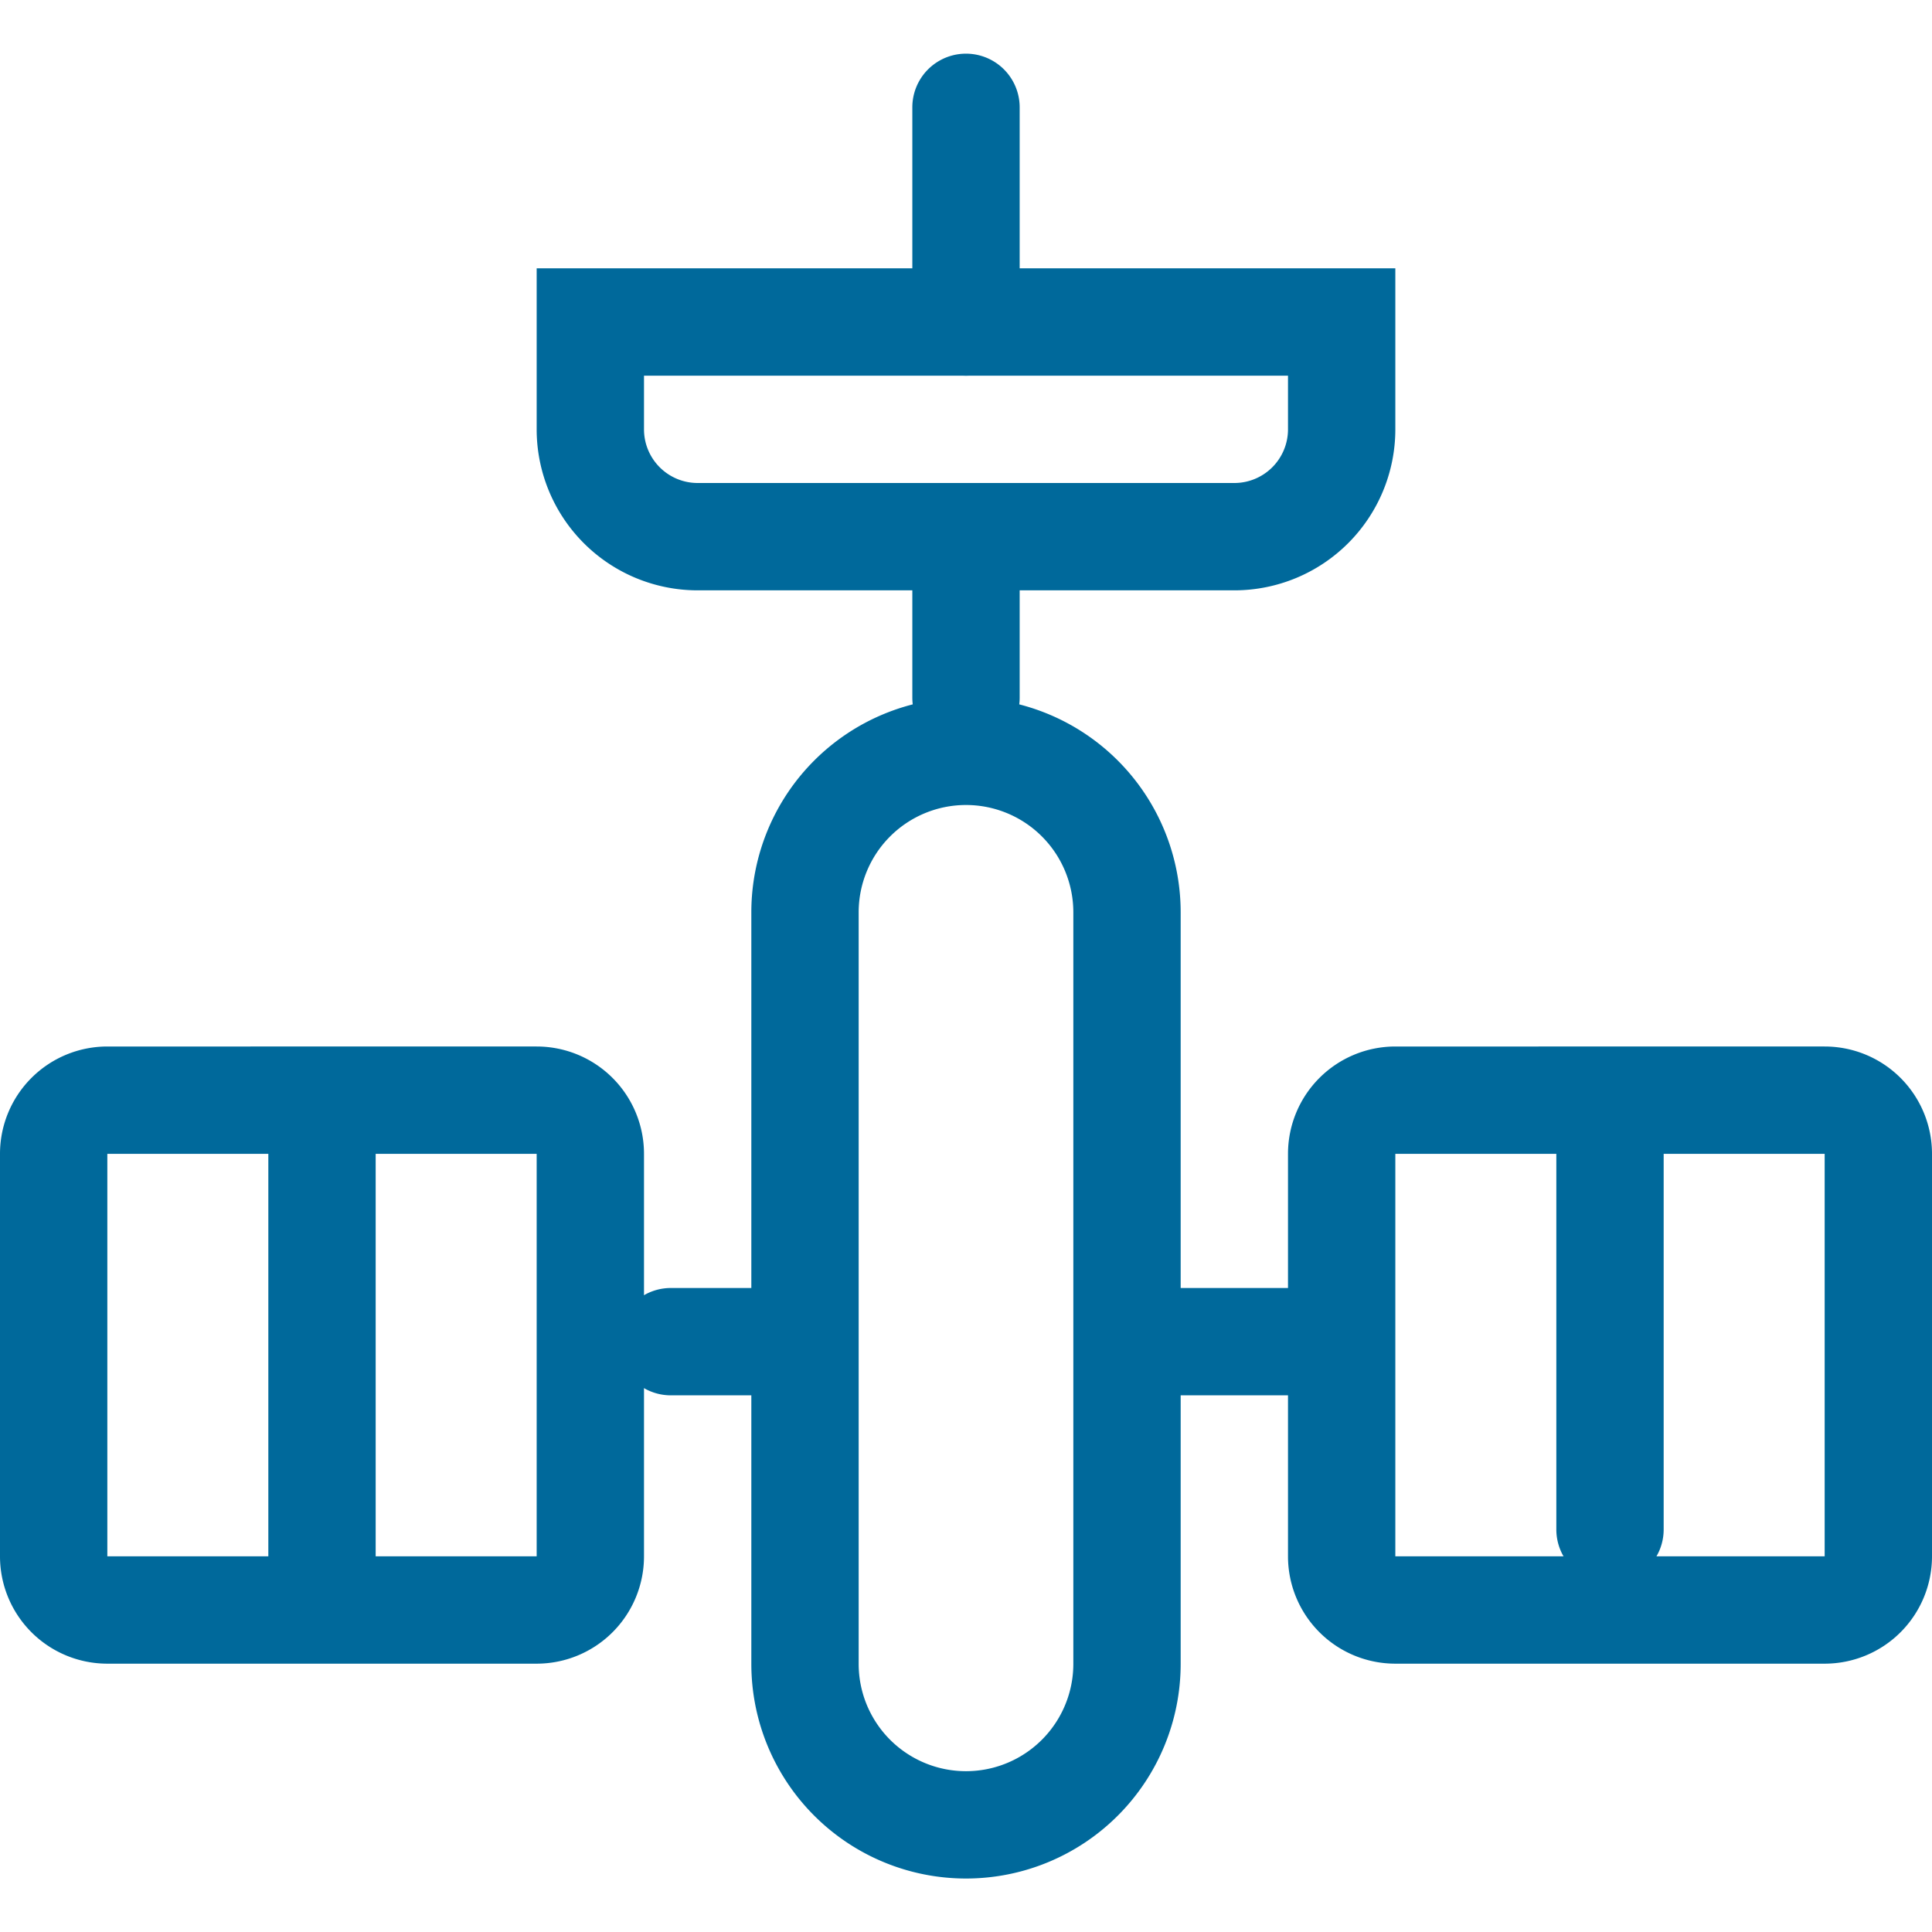
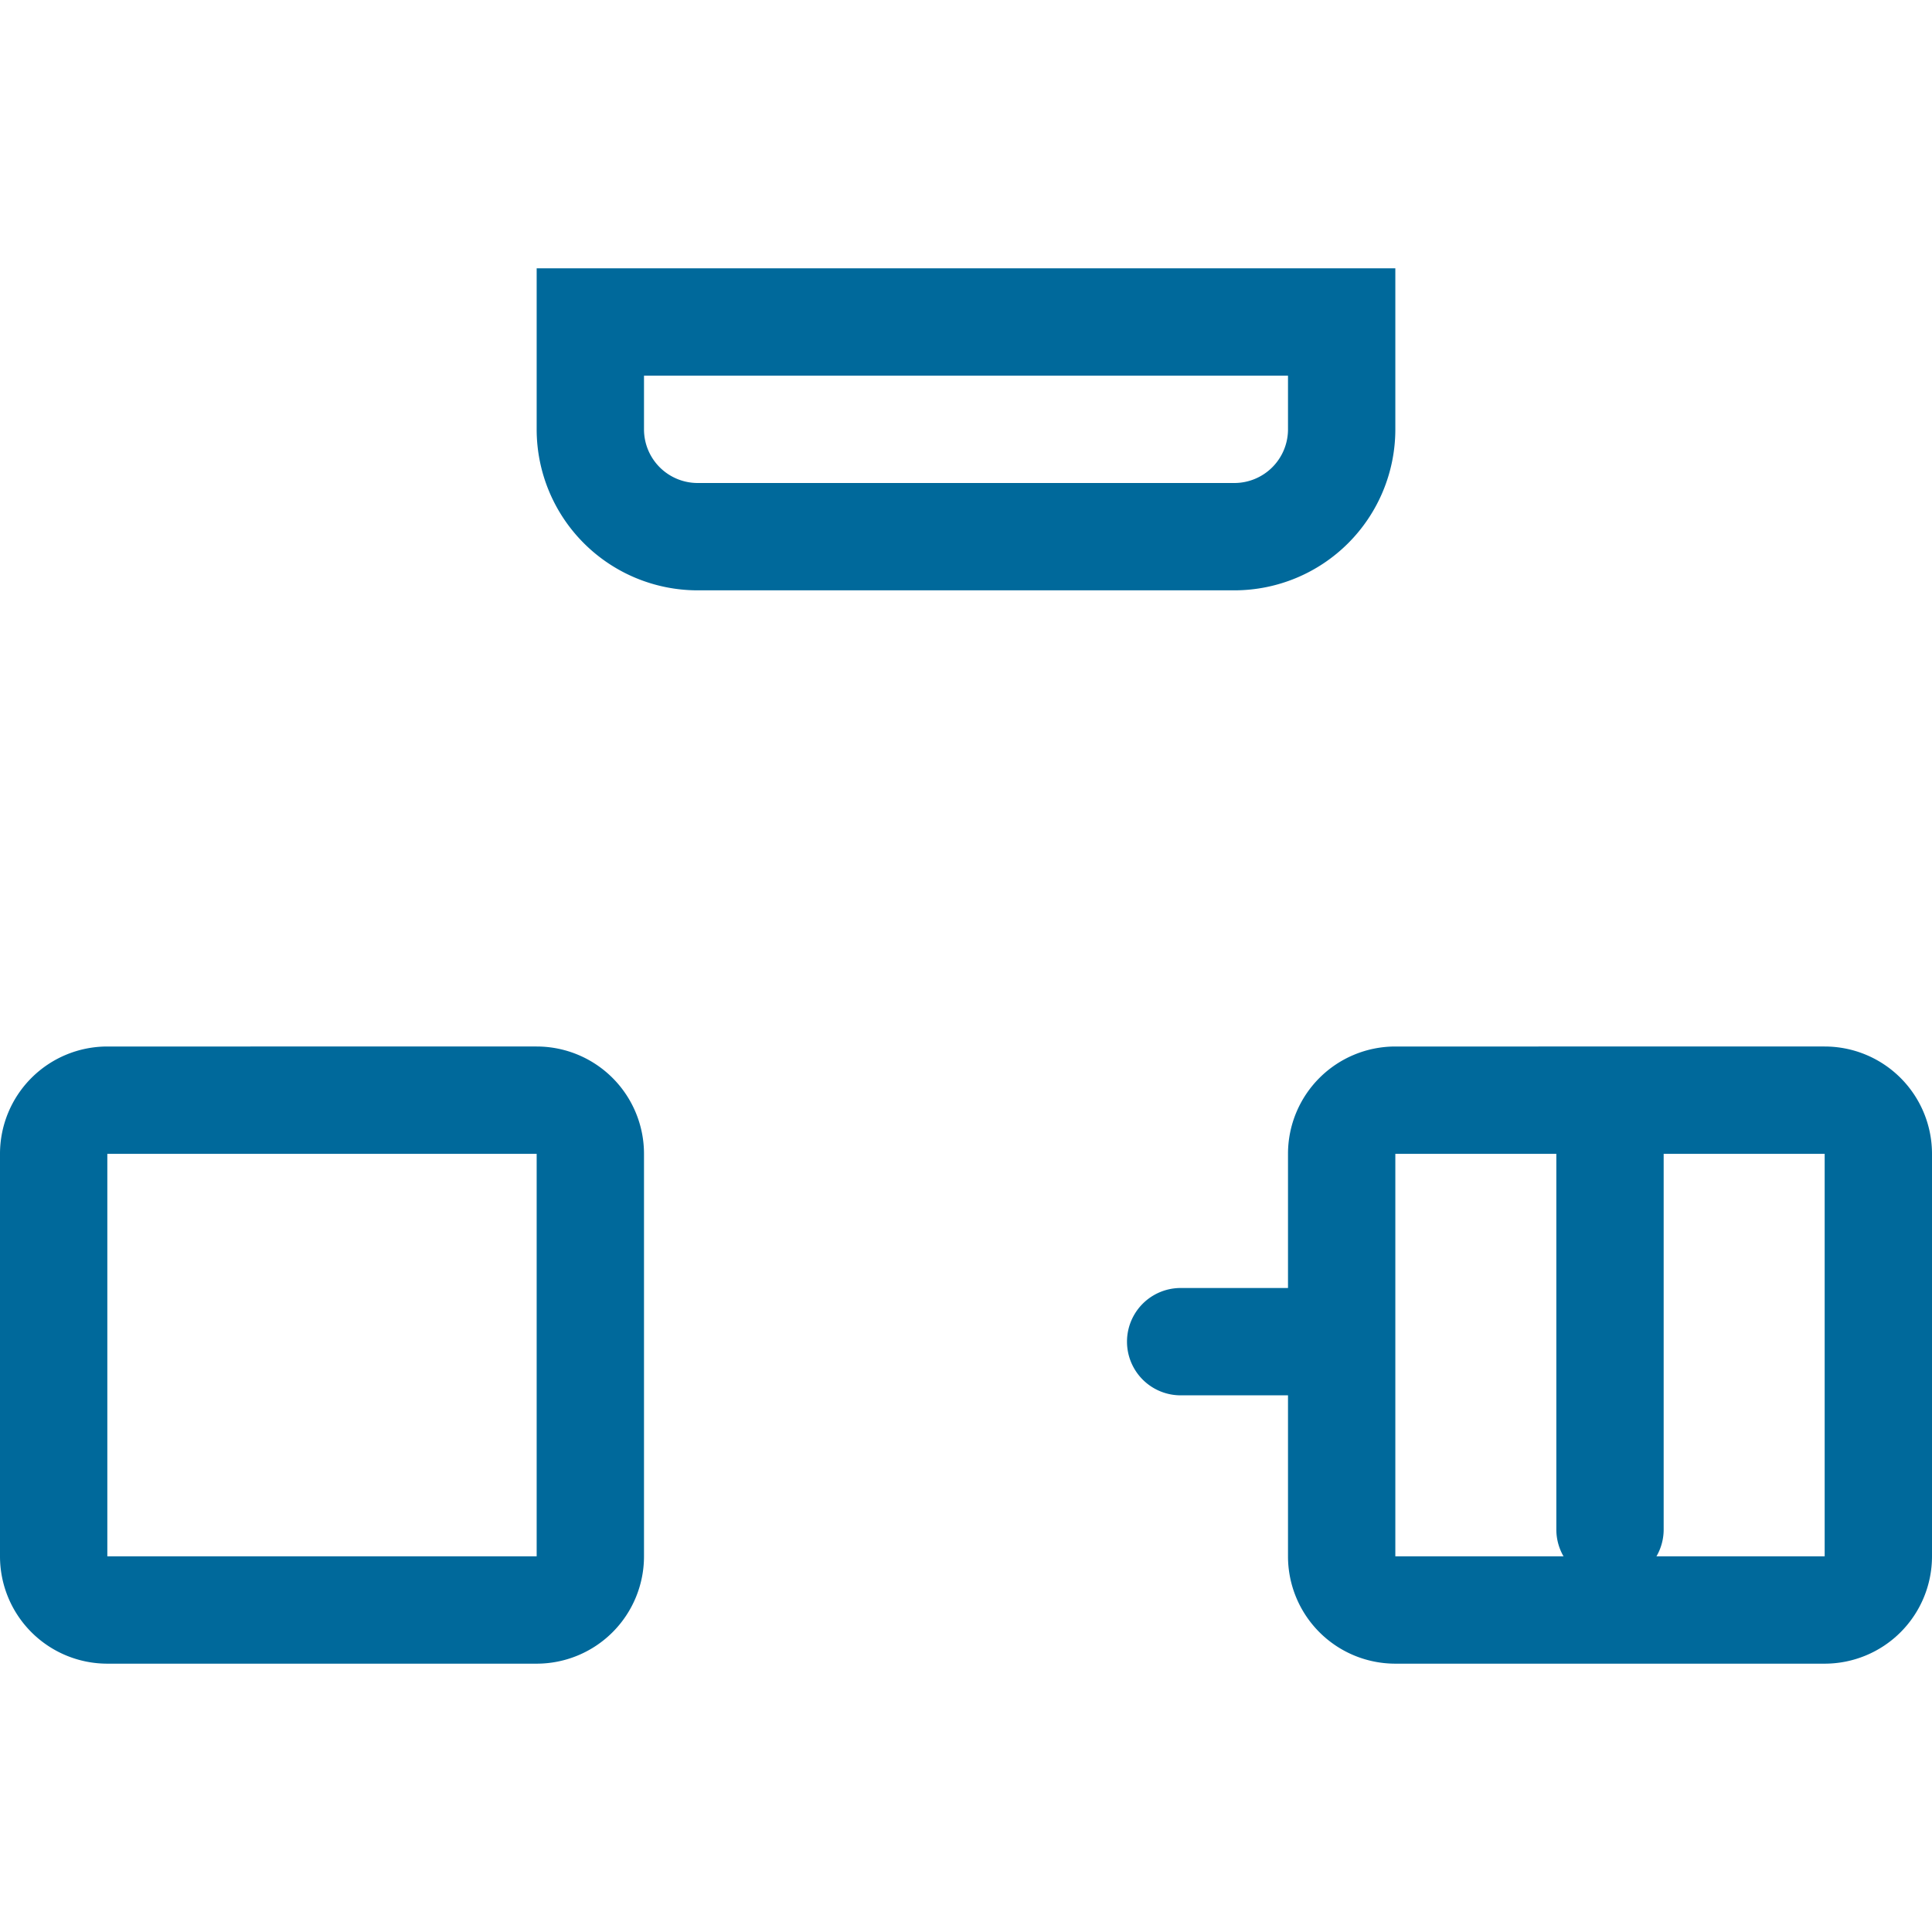
<svg xmlns="http://www.w3.org/2000/svg" width="800px" height="800px" viewBox="0 -2 72 72">
  <g id="Group_4" data-name="Group 4" transform="translate(-274 -118)">
    <g id="Rectangle-1_1_">
-       <path id="Path_29" data-name="Path 29" d="M310,146a4,4,0,0,1,4,3.994v28.013a4,4,0,0,1-8,0V149.994A4,4,0,0,1,310,146m0-4a8,8,0,0,0-8,7.994v28.013a8,8,0,0,0,16,0V149.994A8,8,0,0,0,310,142Z" fill="#00699b" />
-     </g>
+       </g>
    <g id="Path-17">
      <path id="Path_30" data-name="Path 30" d="M320,138H300a6,6,0,0,1-6-6v-6h32v6A6,6,0,0,1,320,138Zm-22-8v2a2,2,0,0,0,2,2H320a2,2,0,0,0,2-2v-2Z" fill="#00699b" />
    </g>
    <g id="Line_4_">
-       <path id="Path_31" data-name="Path 31" d="M310,144a2,2,0,0,1-2-2v-4a2,2,0,0,1,4,0v4A2,2,0,0,1,310,144Z" fill="#00699b" />
-     </g>
+       </g>
    <g id="Line-Copy-5_1_">
-       <path id="Path_32" data-name="Path 32" d="M310,130a2,2,0,0,1-2-2v-8a2,2,0,0,1,4,0v8A2,2,0,0,1,310,130Z" fill="#00699b" />
-     </g>
+       </g>
    <g id="Line-Copy-3_2_">
-       <path id="Path_33" data-name="Path 33" d="M286,176a2,2,0,0,1-2-2V159a2,2,0,0,1,4,0v15A2,2,0,0,1,286,176Z" fill="#00699b" />
-     </g>
+       </g>
    <g id="Line-Copy-4_2_">
      <path id="Path_34" data-name="Path 34" d="M334,175a2,2,0,0,1-2-2V158a2,2,0,0,1,4,0v15A2,2,0,0,1,334,175Z" fill="#00699b" />
    </g>
    <g id="Line-Copy_2_">
      <path id="Path_35" data-name="Path 35" d="M322,168h-4a2,2,0,0,1,0-4h4a2,2,0,0,1,0,4Z" fill="#00699b" />
    </g>
    <g id="Line-Copy-2_2_">
-       <path id="Path_36" data-name="Path 36" d="M302,168h-3a2,2,0,0,1,0-4h3a2,2,0,0,1,0,4Z" fill="#00699b" />
-     </g>
+       </g>
    <g id="Rectangle-3">
      <path id="Path_37" data-name="Path 37" d="M342,159v15H326V159h16m0-4H326a4,4,0,0,0-4,4v15a4,4,0,0,0,4,4h16a4,4,0,0,0,4-4V159a4,4,0,0,0-4-4Z" fill="#00699b" />
    </g>
    <g id="Rectangle-3-Copy">
      <path id="Path_38" data-name="Path 38" d="M294,159v15H278V159h16m0-4H278a4,4,0,0,0-4,4v15a4,4,0,0,0,4,4h16a4,4,0,0,0,4-4V159a4,4,0,0,0-4-4Z" fill="#00699b" />
    </g>
  </g>
</svg>